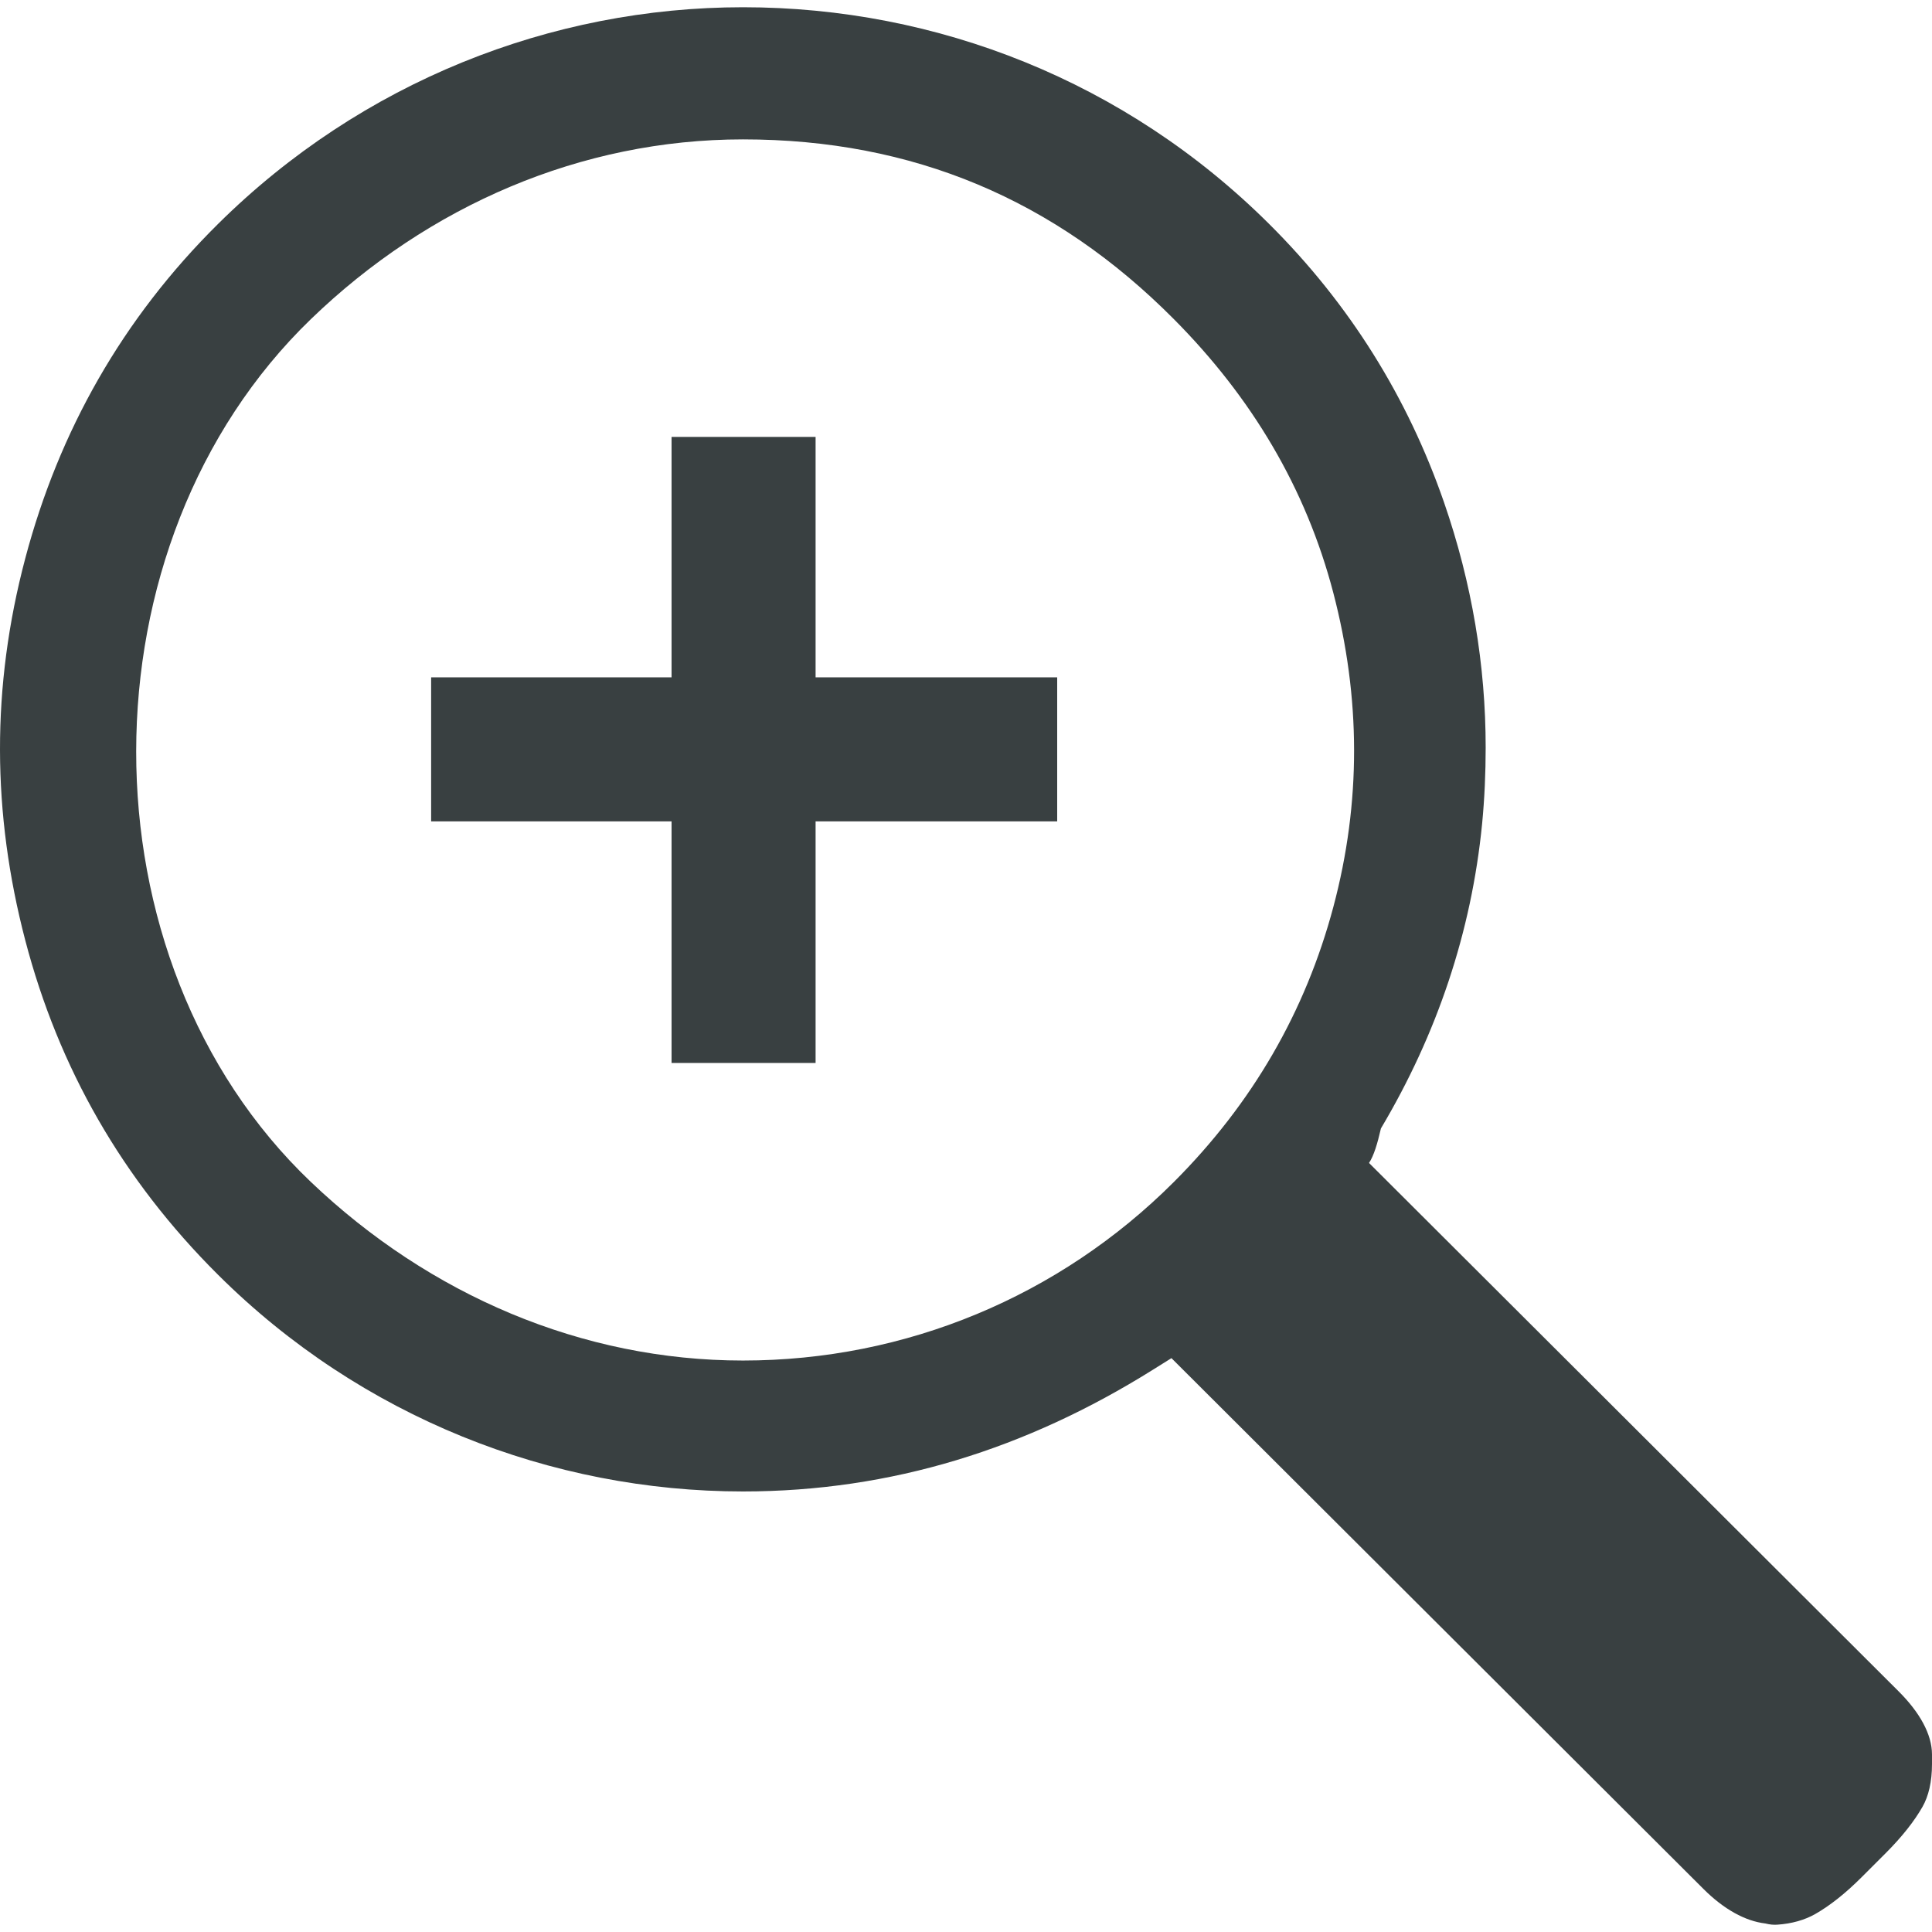
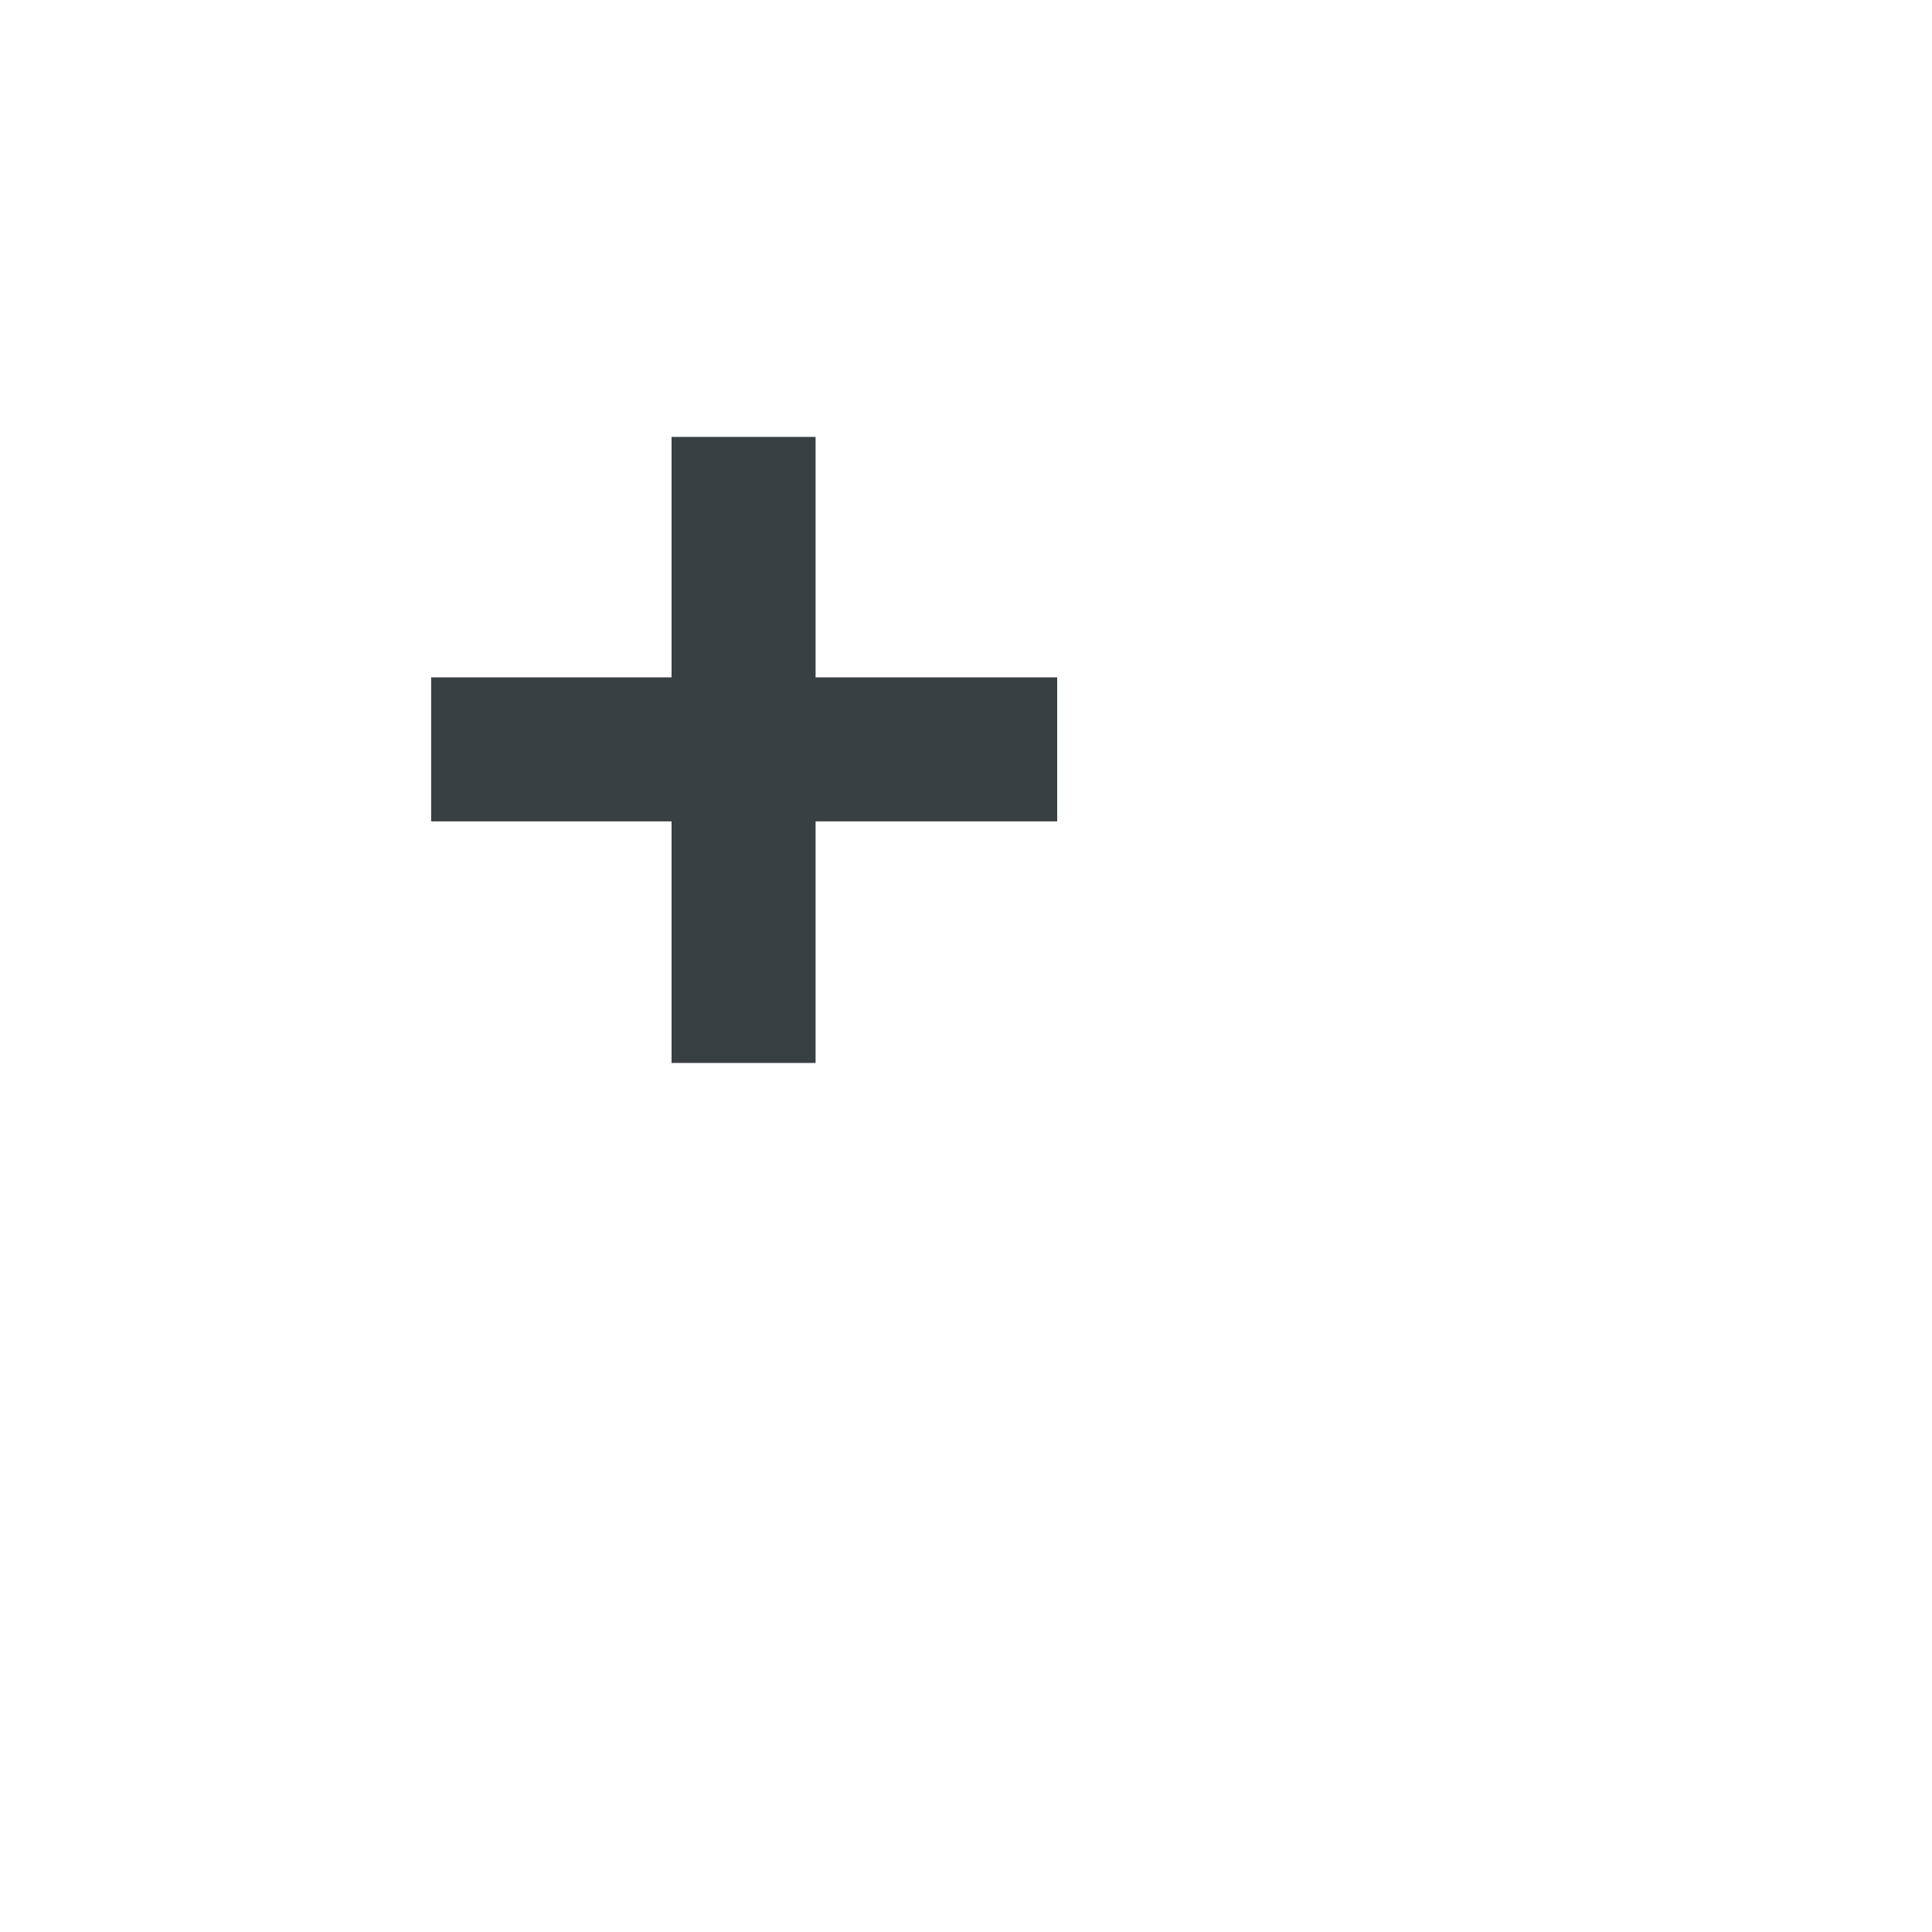
<svg xmlns="http://www.w3.org/2000/svg" version="1.1" x="0px" y="0px" width="32px" height="32px" viewBox="0 0 611.997 611.998" style="enable-background:new 0 0 611.997 611.998;" xml:space="preserve">
  <g>
    <g>
-       <path d="M601.444,535.785L433.663,368.39c1.512-2.27,2.646-6.033,3.772-10.939c17.719-29.785,28.682-62.207,32.052-96.519    c0.772-7.915,1.126-16.208,1.126-24.13c0-26.012-4.343-52.088-13.19-77.665c-11.51-33.243-29.905-62.842-55.426-88.218    c-45.364-45.13-105.189-68.625-166.64-68.625c-60.702,0-120.801,23.607-166.269,68.625    c-30.315,30.009-50.391,65.633-61.08,105.938c-10.802,40.755-10.553,80.681,0,121.026c10.561,40.346,30.652,75.67,61.08,105.945    c45.355,45.131,105.567,68.617,166.269,68.617c47.125,0,89.964-13.625,129.688-38.455l6.033-3.771l168.529,168.15    c6.418,6.402,13.199,10.176,19.609,10.932c1.504,0.377,2.638,0.449,3.764,0.377c4.537-0.297,8.695-1.463,12.065-3.395    c4.552-2.598,9.427-6.41,14.703-11.686l7.544-7.537c5.276-5.285,9.089-10.158,11.688-14.703c1.922-3.369,3.016-7.922,3.016-13.576    v-3.018C611.997,549.345,608.048,542.373,601.444,535.785z M422.354,287.33c-8.848,33.131-25.634,62.207-50.52,87.092    c-36.194,36.188-84.832,56.553-136.478,56.553c-50.905,0-99.221-20.695-136.863-56.553c-73.957-70.466-73.651-202.198,0-273.34    c37.2-35.937,85.588-56.93,136.863-56.93c53.914,0,98.892,19.11,136.478,56.93c24.62,24.765,41.849,53.536,50.52,86.714    C431.024,220.973,431.226,254.103,422.354,287.33z" fill="#394041" />
      <polygon points="258.353,138.401 212.732,138.401 212.732,214.563 136.571,214.563 136.571,260.184 212.732,260.184     212.732,336.714 258.353,336.714 258.353,260.184 334.885,260.184 334.885,214.563 258.353,214.563   " fill="#394041" />
    </g>
  </g>
  <g>
</g>
  <g>
</g>
  <g>
</g>
  <g>
</g>
  <g>
</g>
  <g>
</g>
  <g>
</g>
  <g>
</g>
  <g>
</g>
  <g>
</g>
  <g>
</g>
  <g>
</g>
  <g>
</g>
  <g>
</g>
  <g>
</g>
</svg>